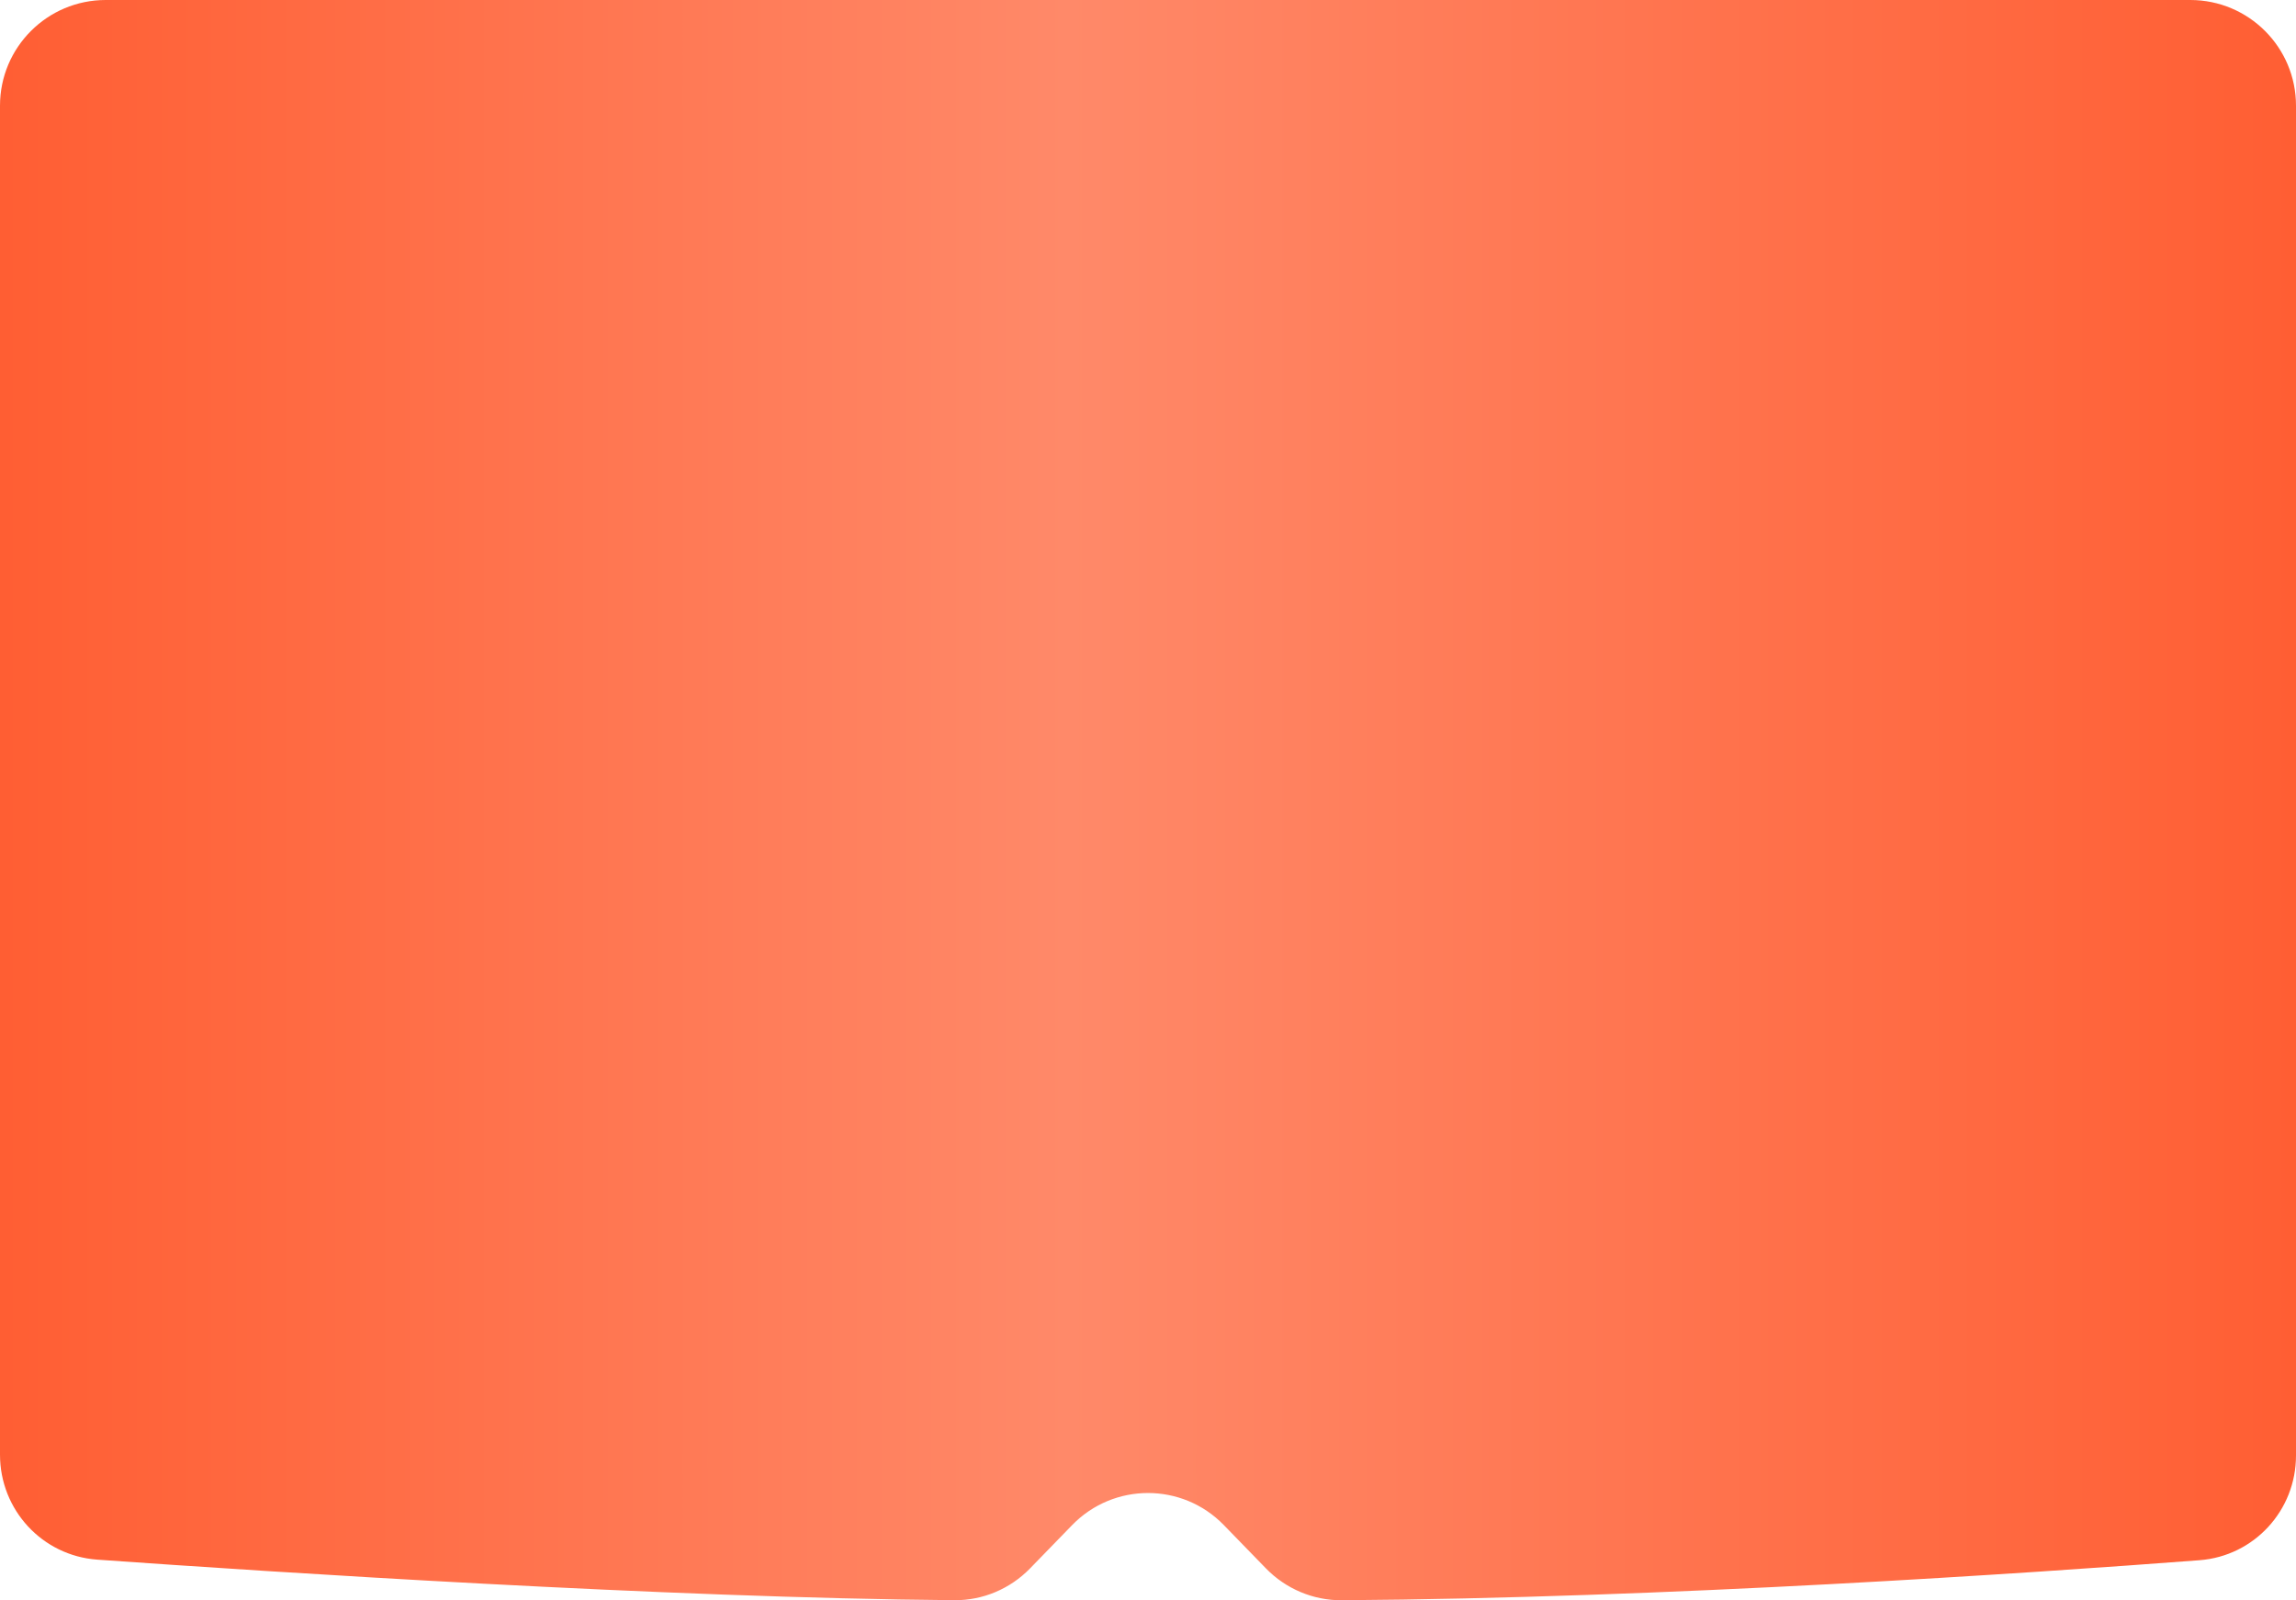
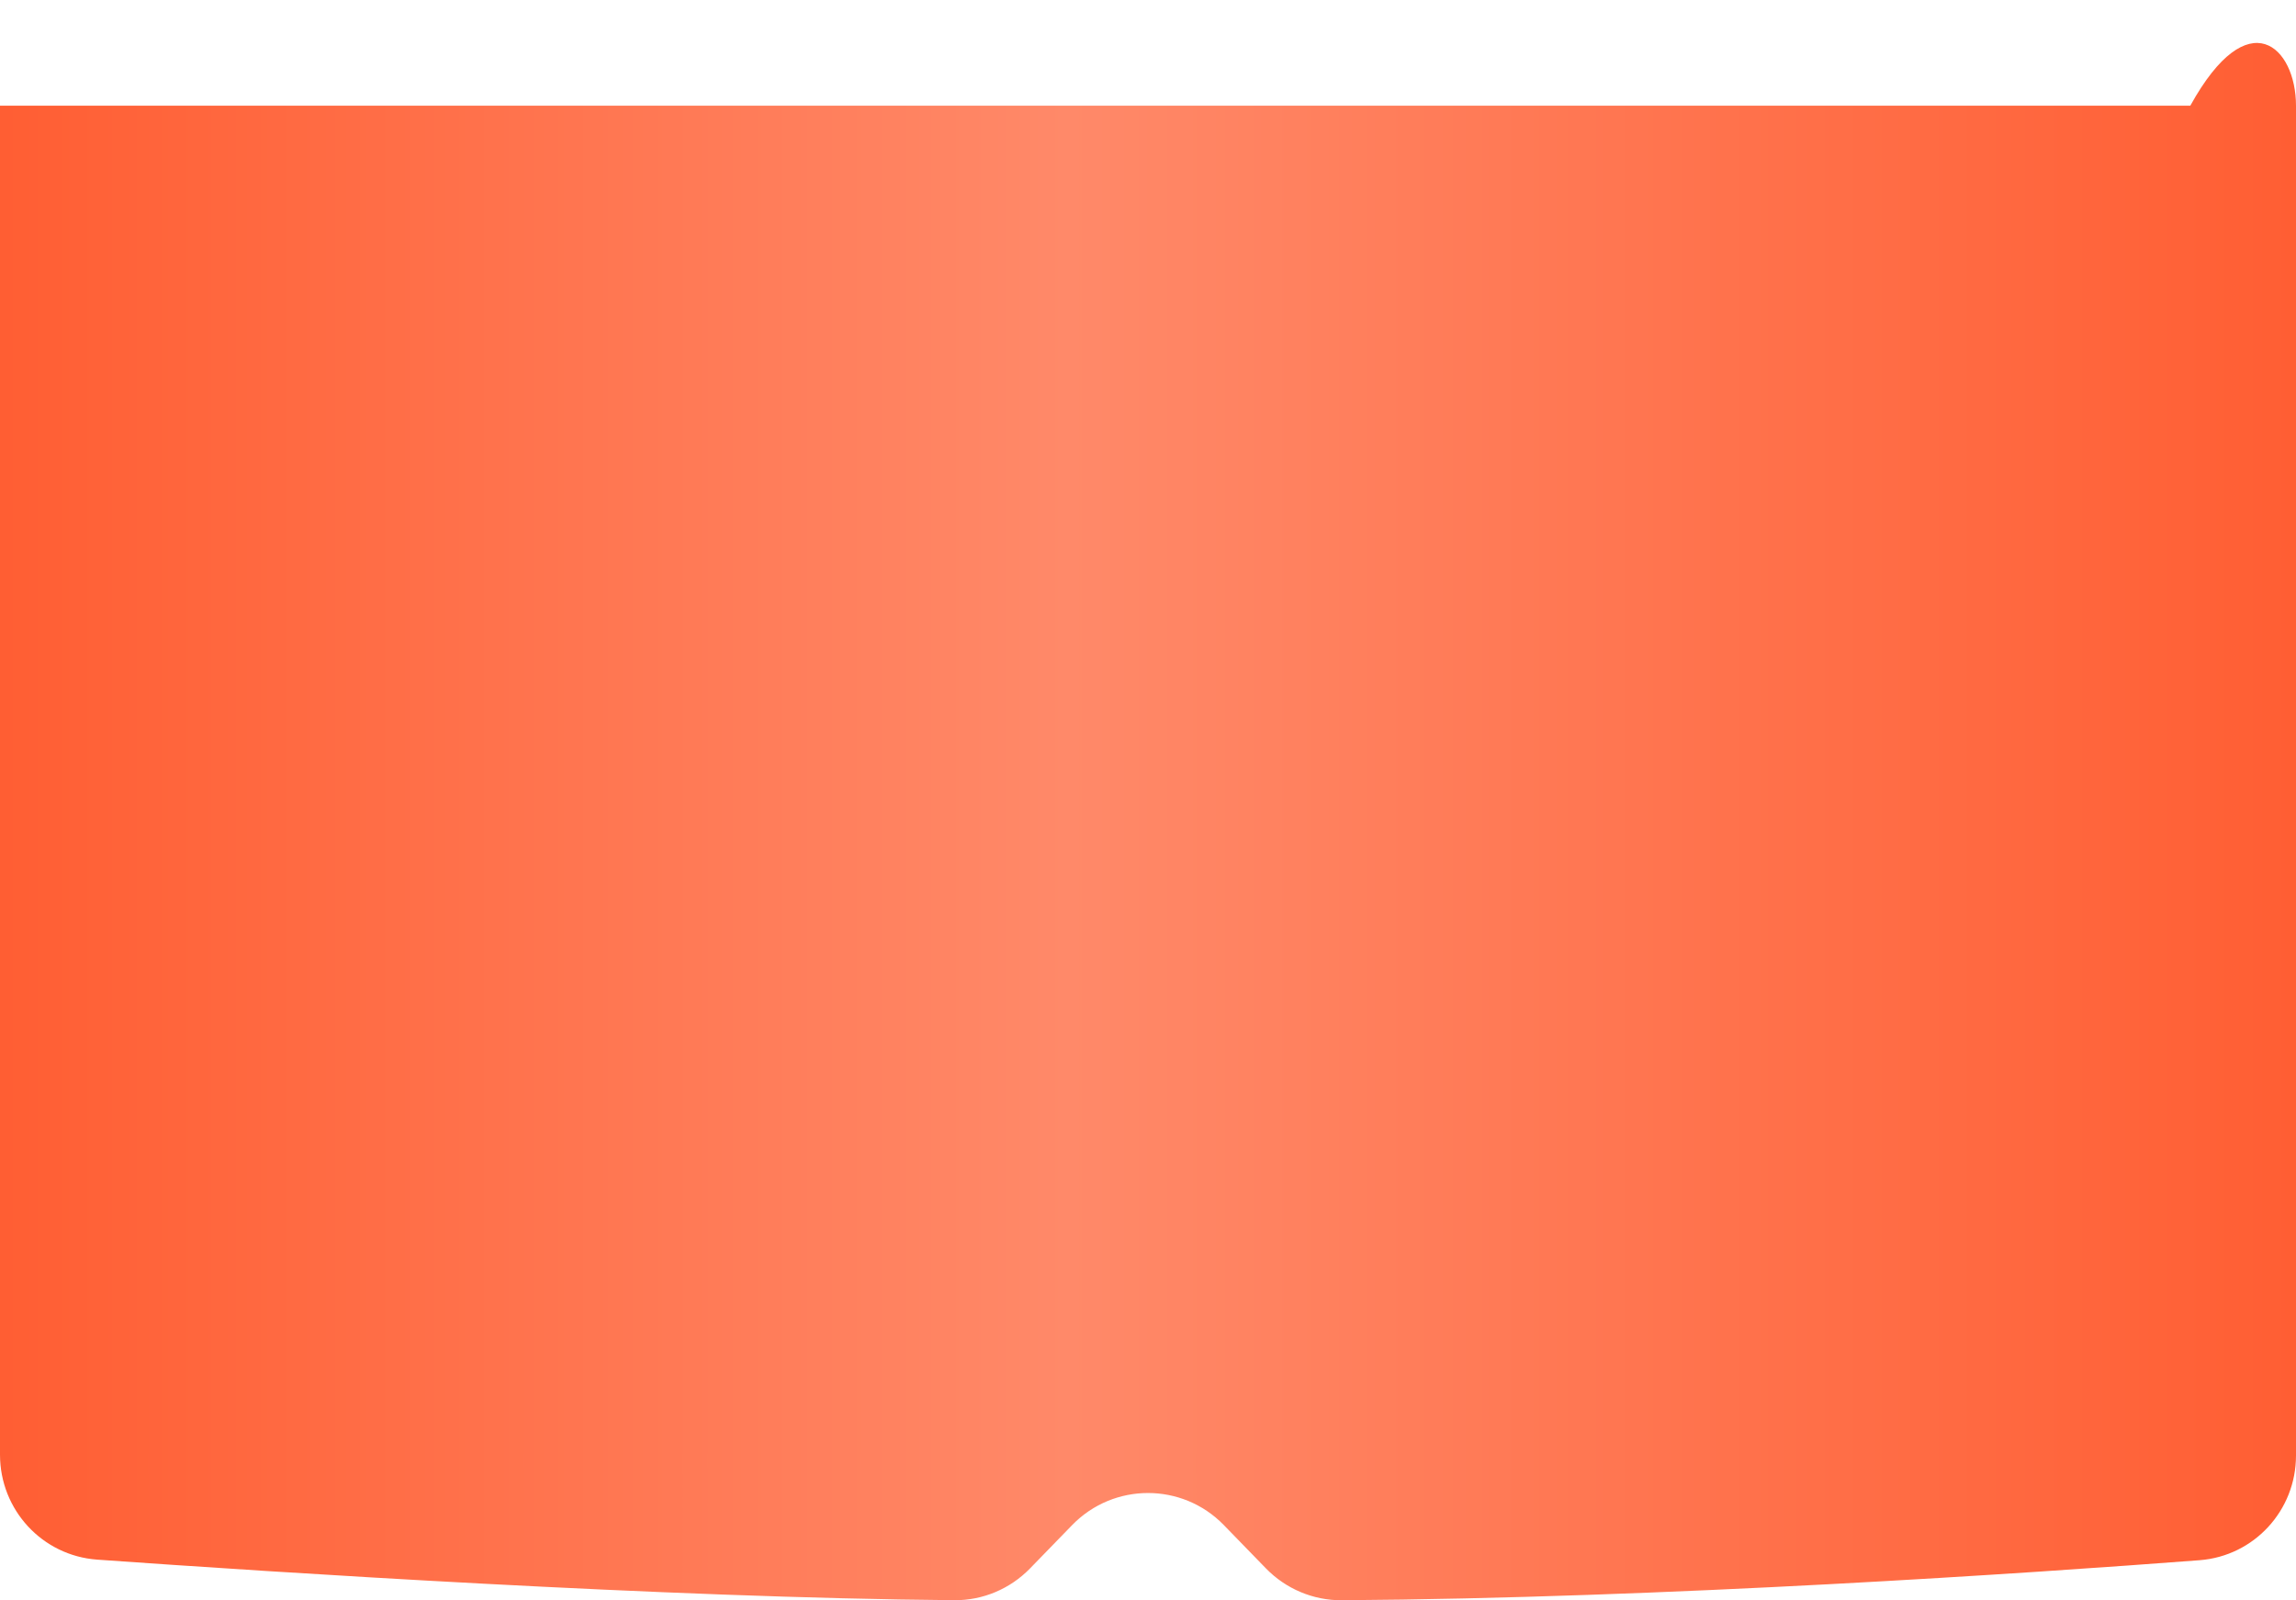
<svg xmlns="http://www.w3.org/2000/svg" width="396" height="276" viewBox="0 0 396 276" fill="none">
-   <path d="M0 18.231C0 8.162 8.162 0 18.231 0H377.769C387.838 0 396 8.162 396 18.231V251.02C396 260.477 388.791 268.351 379.361 269.071C350.066 271.305 287.102 275.597 231.406 275.974C226.482 276.007 221.769 274.008 218.336 270.477L211.073 263.005C203.913 255.64 192.087 255.64 184.927 263.005L177.664 270.477C174.231 274.008 169.532 276.008 164.607 275.966C114.751 275.536 47.632 271.164 16.783 268.974C7.29 268.3 0 260.393 0 250.876L0 18.231Z" fill="url(#paint0_linear_99_291)" />
+   <path d="M0 18.231H377.769C387.838 0 396 8.162 396 18.231V251.02C396 260.477 388.791 268.351 379.361 269.071C350.066 271.305 287.102 275.597 231.406 275.974C226.482 276.007 221.769 274.008 218.336 270.477L211.073 263.005C203.913 255.64 192.087 255.64 184.927 263.005L177.664 270.477C174.231 274.008 169.532 276.008 164.607 275.966C114.751 275.536 47.632 271.164 16.783 268.974C7.29 268.3 0 260.393 0 250.876L0 18.231Z" fill="url(#paint0_linear_99_291)" />
  <defs>
    <linearGradient id="paint0_linear_99_291" x1="2.95043e-06" y1="138" x2="396" y2="138" gradientUnits="userSpaceOnUse">
      <stop stop-color="#FF6941" />
      <stop offset="0" stop-color="#FF5E33" />
      <stop offset="0.465" stop-color="#FF8969" />
      <stop offset="1" stop-color="#FF5E33" />
    </linearGradient>
  </defs>
</svg>